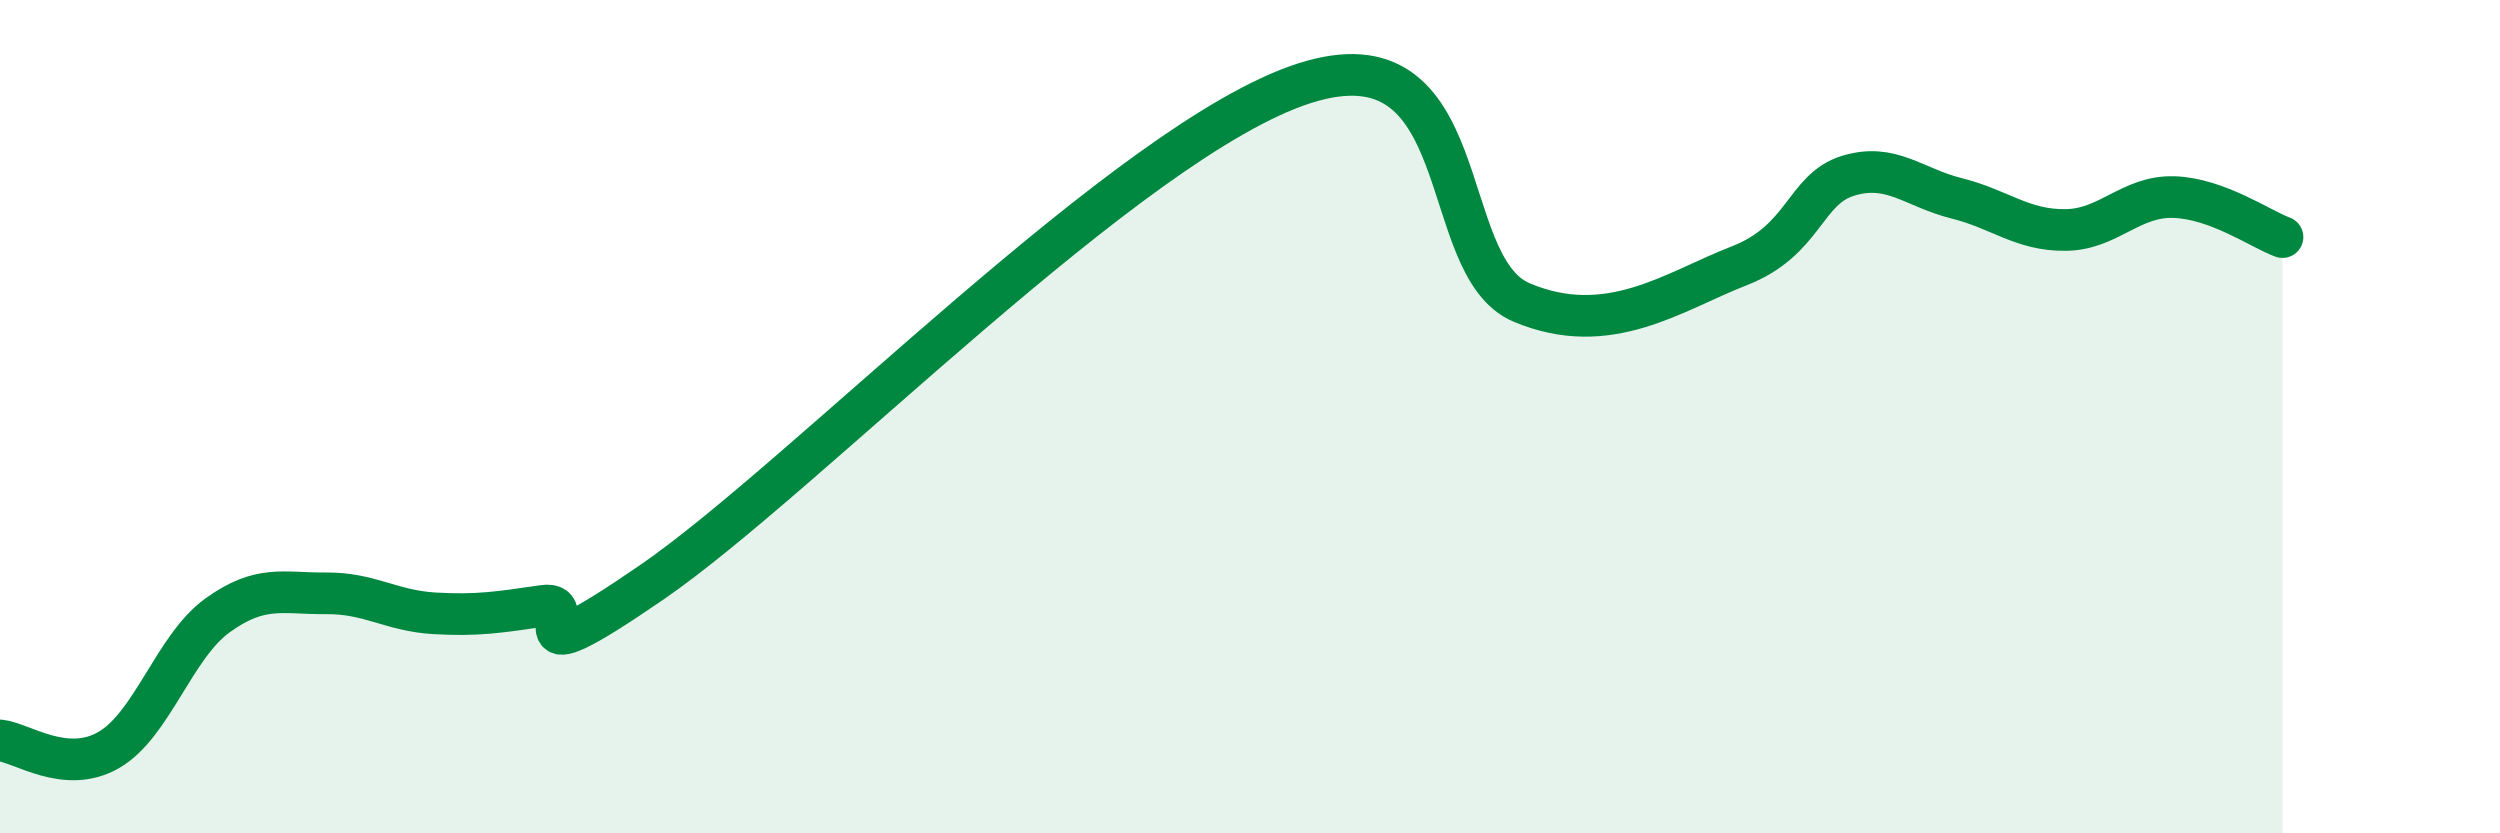
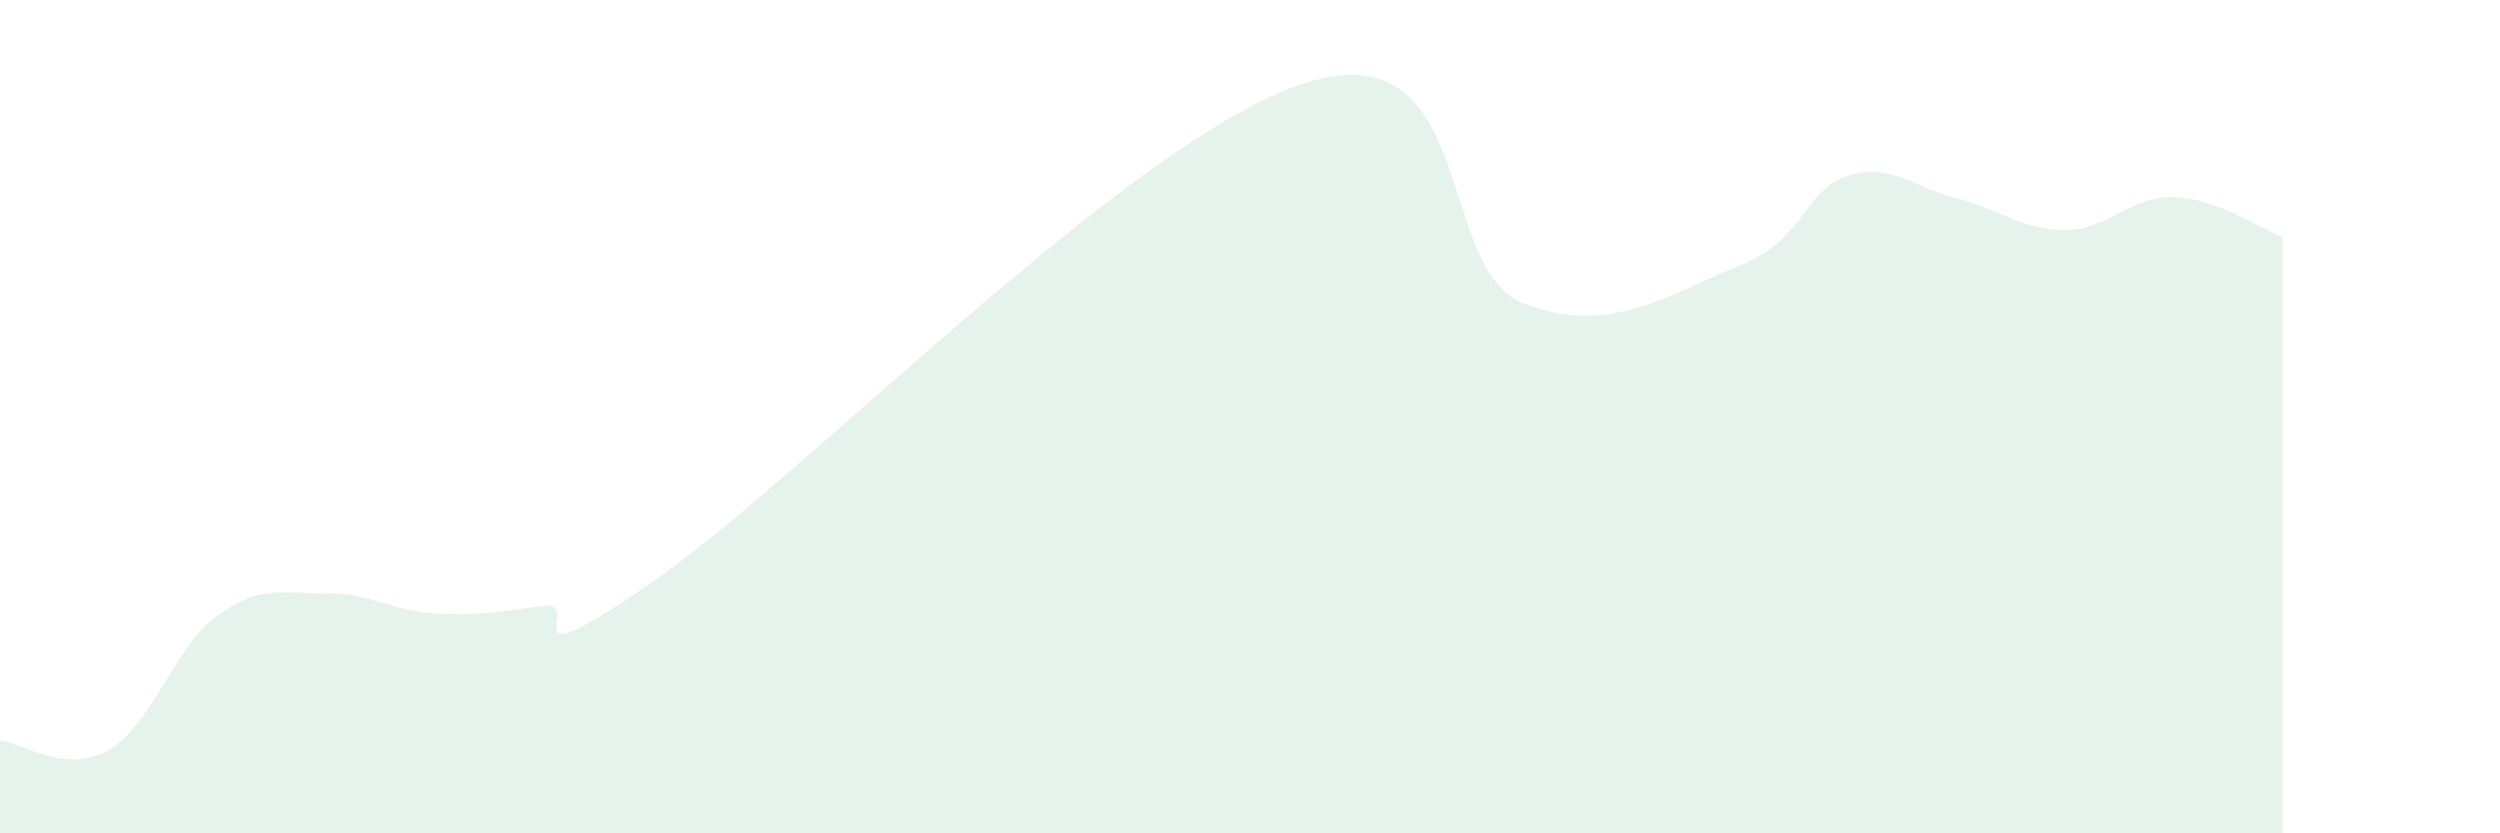
<svg xmlns="http://www.w3.org/2000/svg" width="60" height="20" viewBox="0 0 60 20">
  <path d="M 0,17.77 C 0.52,17.82 1.57,18.6 2.61,18 C 3.65,17.4 4.18,15.52 5.22,14.77 C 6.26,14.02 6.79,14.25 7.83,14.24 C 8.87,14.23 9.39,14.66 10.43,14.72 C 11.47,14.78 12,14.69 13.04,14.54 C 14.08,14.39 12,16.48 15.65,13.97 C 19.3,11.46 27.13,3.34 31.3,2 C 35.47,0.66 34.43,6.38 36.52,7.26 C 38.61,8.14 40.17,6.99 41.74,6.38 C 43.31,5.77 43.31,4.54 44.35,4.22 C 45.39,3.9 45.92,4.5 46.96,4.76 C 48,5.02 48.53,5.53 49.57,5.52 C 50.61,5.51 51.13,4.7 52.17,4.73 C 53.21,4.76 54.26,5.5 54.78,5.69L54.78 20L0 20Z" fill="#008740" opacity="0.1" stroke-linecap="round" stroke-linejoin="round" />
-   <path d="M 0,17.77 C 0.52,17.82 1.57,18.6 2.61,18 C 3.65,17.4 4.18,15.52 5.22,14.77 C 6.26,14.02 6.79,14.25 7.83,14.24 C 8.87,14.23 9.39,14.66 10.43,14.72 C 11.47,14.78 12,14.69 13.04,14.54 C 14.08,14.39 12,16.48 15.65,13.97 C 19.3,11.46 27.13,3.34 31.3,2 C 35.47,0.66 34.43,6.38 36.52,7.26 C 38.61,8.14 40.17,6.99 41.74,6.38 C 43.31,5.77 43.31,4.54 44.35,4.22 C 45.39,3.9 45.92,4.5 46.96,4.76 C 48,5.02 48.53,5.53 49.57,5.52 C 50.61,5.51 51.13,4.7 52.17,4.73 C 53.21,4.76 54.26,5.5 54.78,5.69" stroke="#008740" stroke-width="1" fill="none" stroke-linecap="round" stroke-linejoin="round" />
</svg>